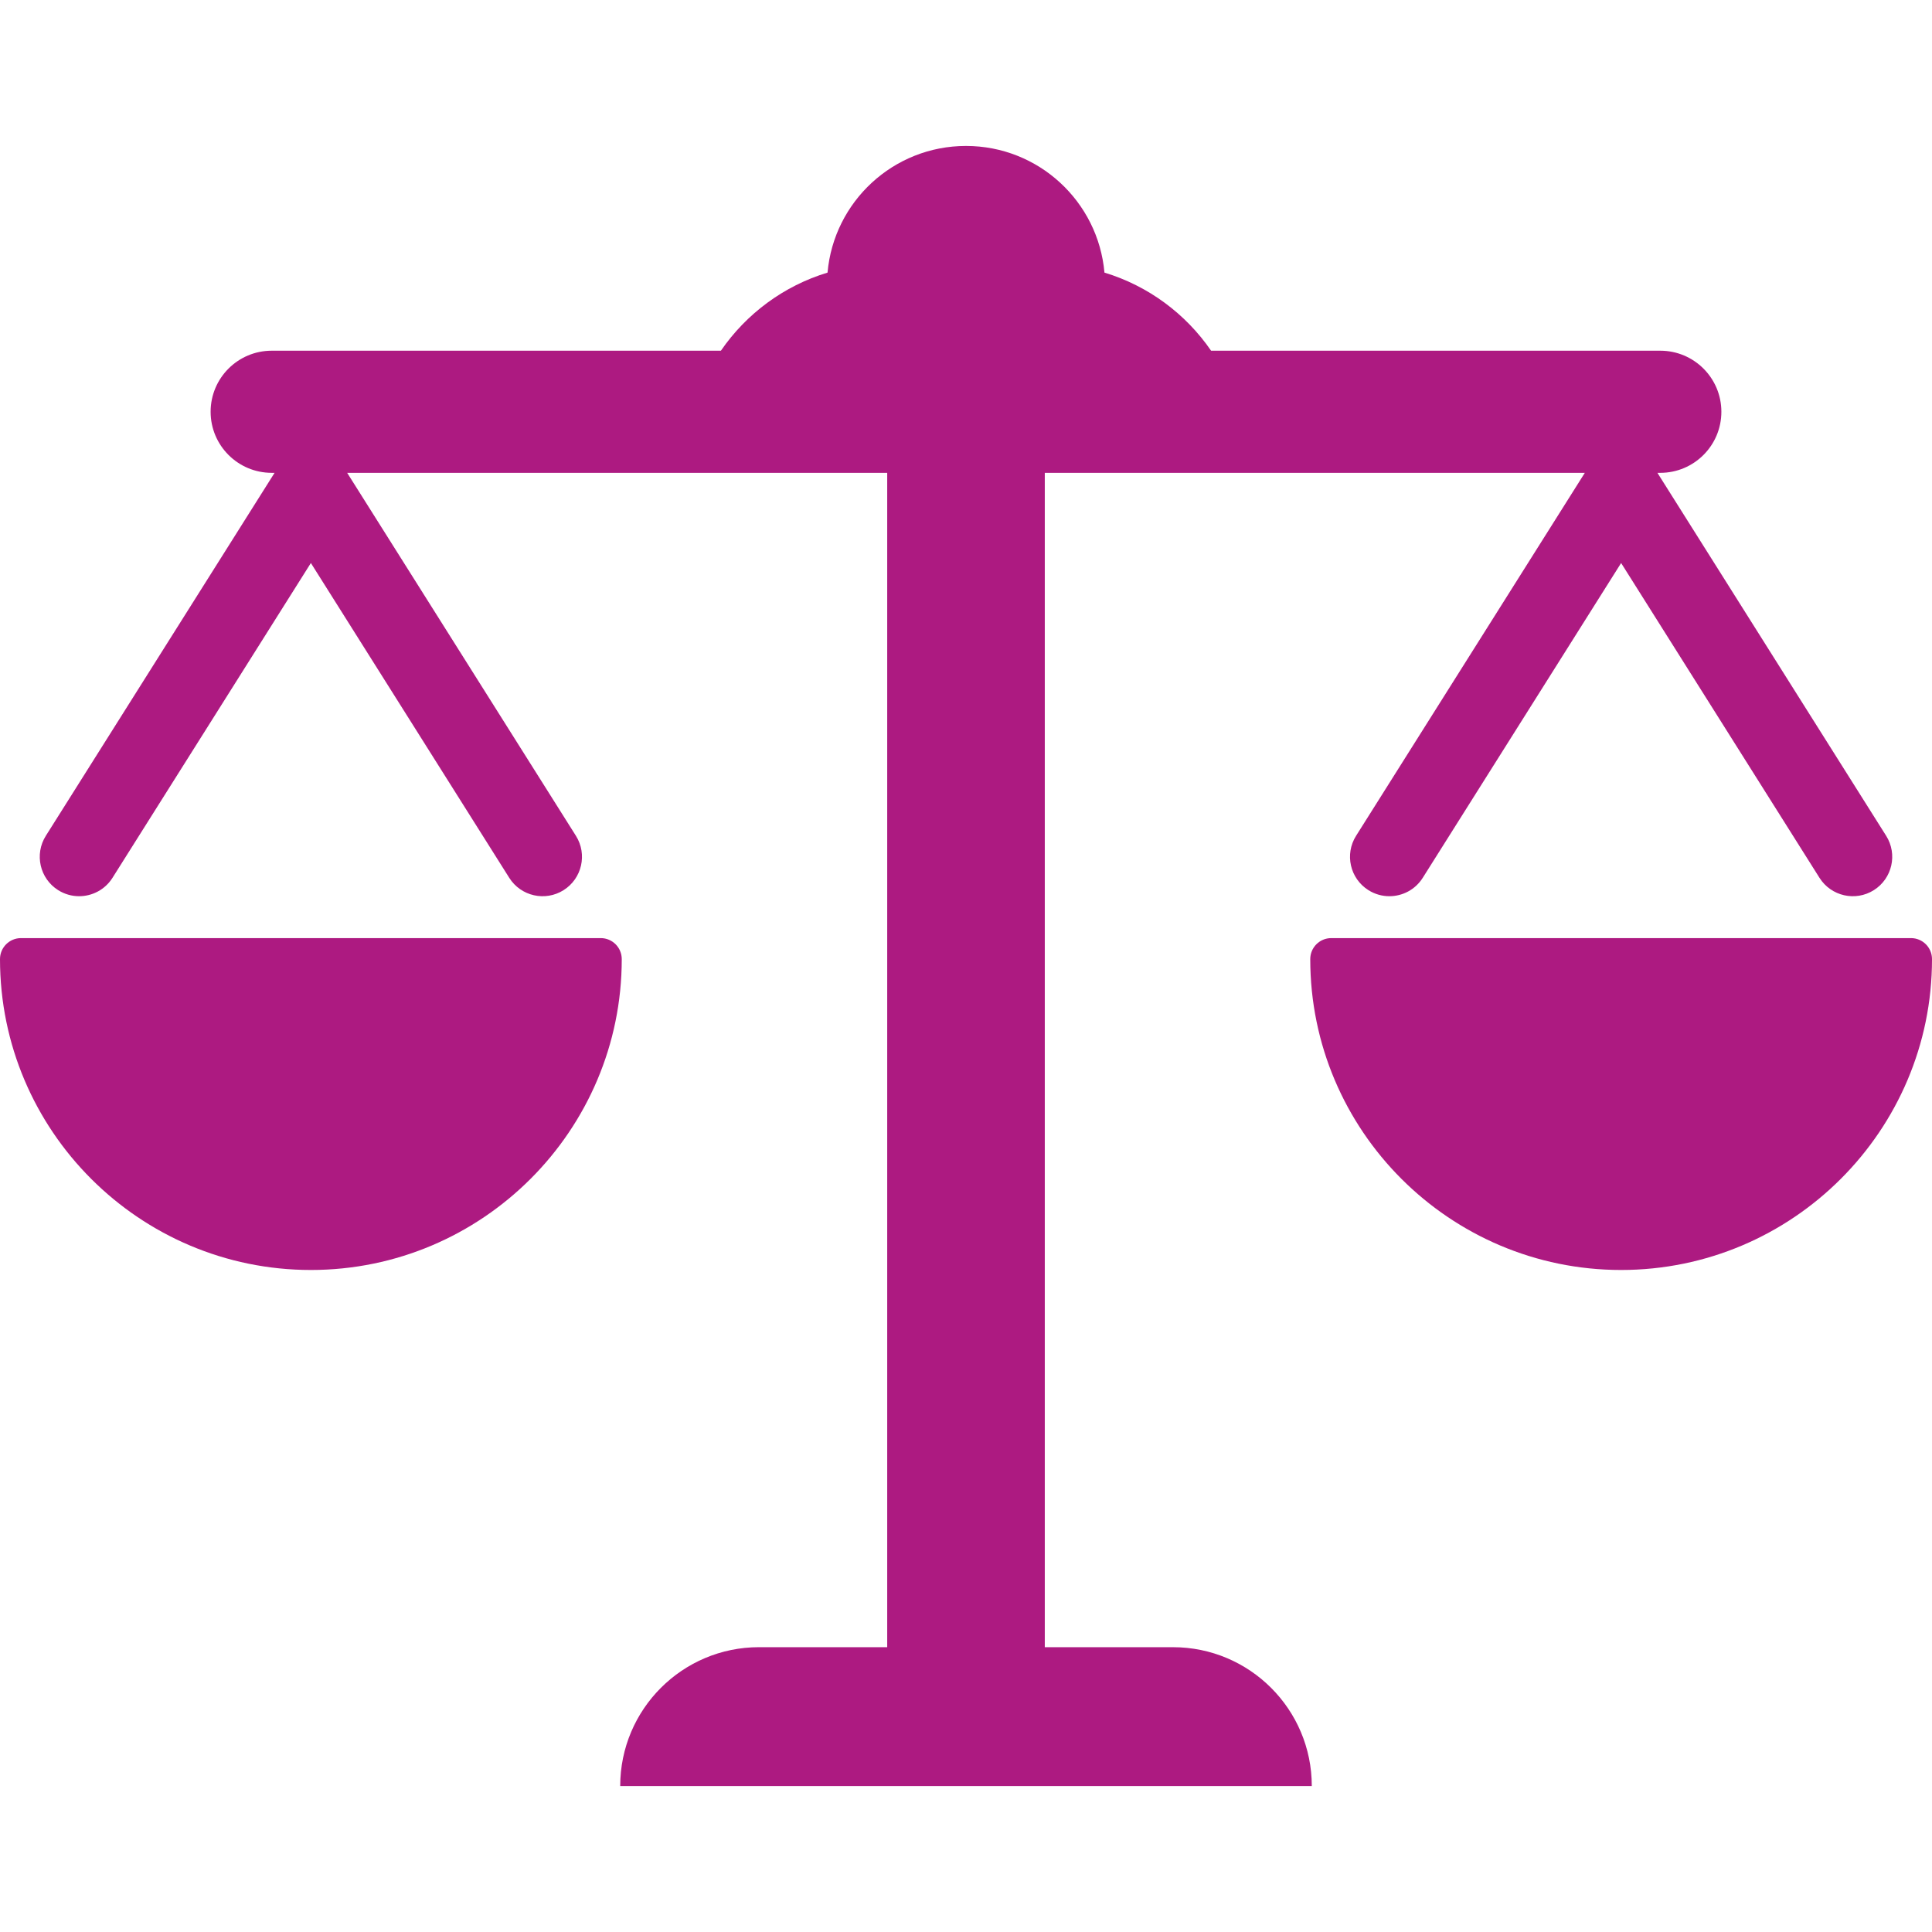
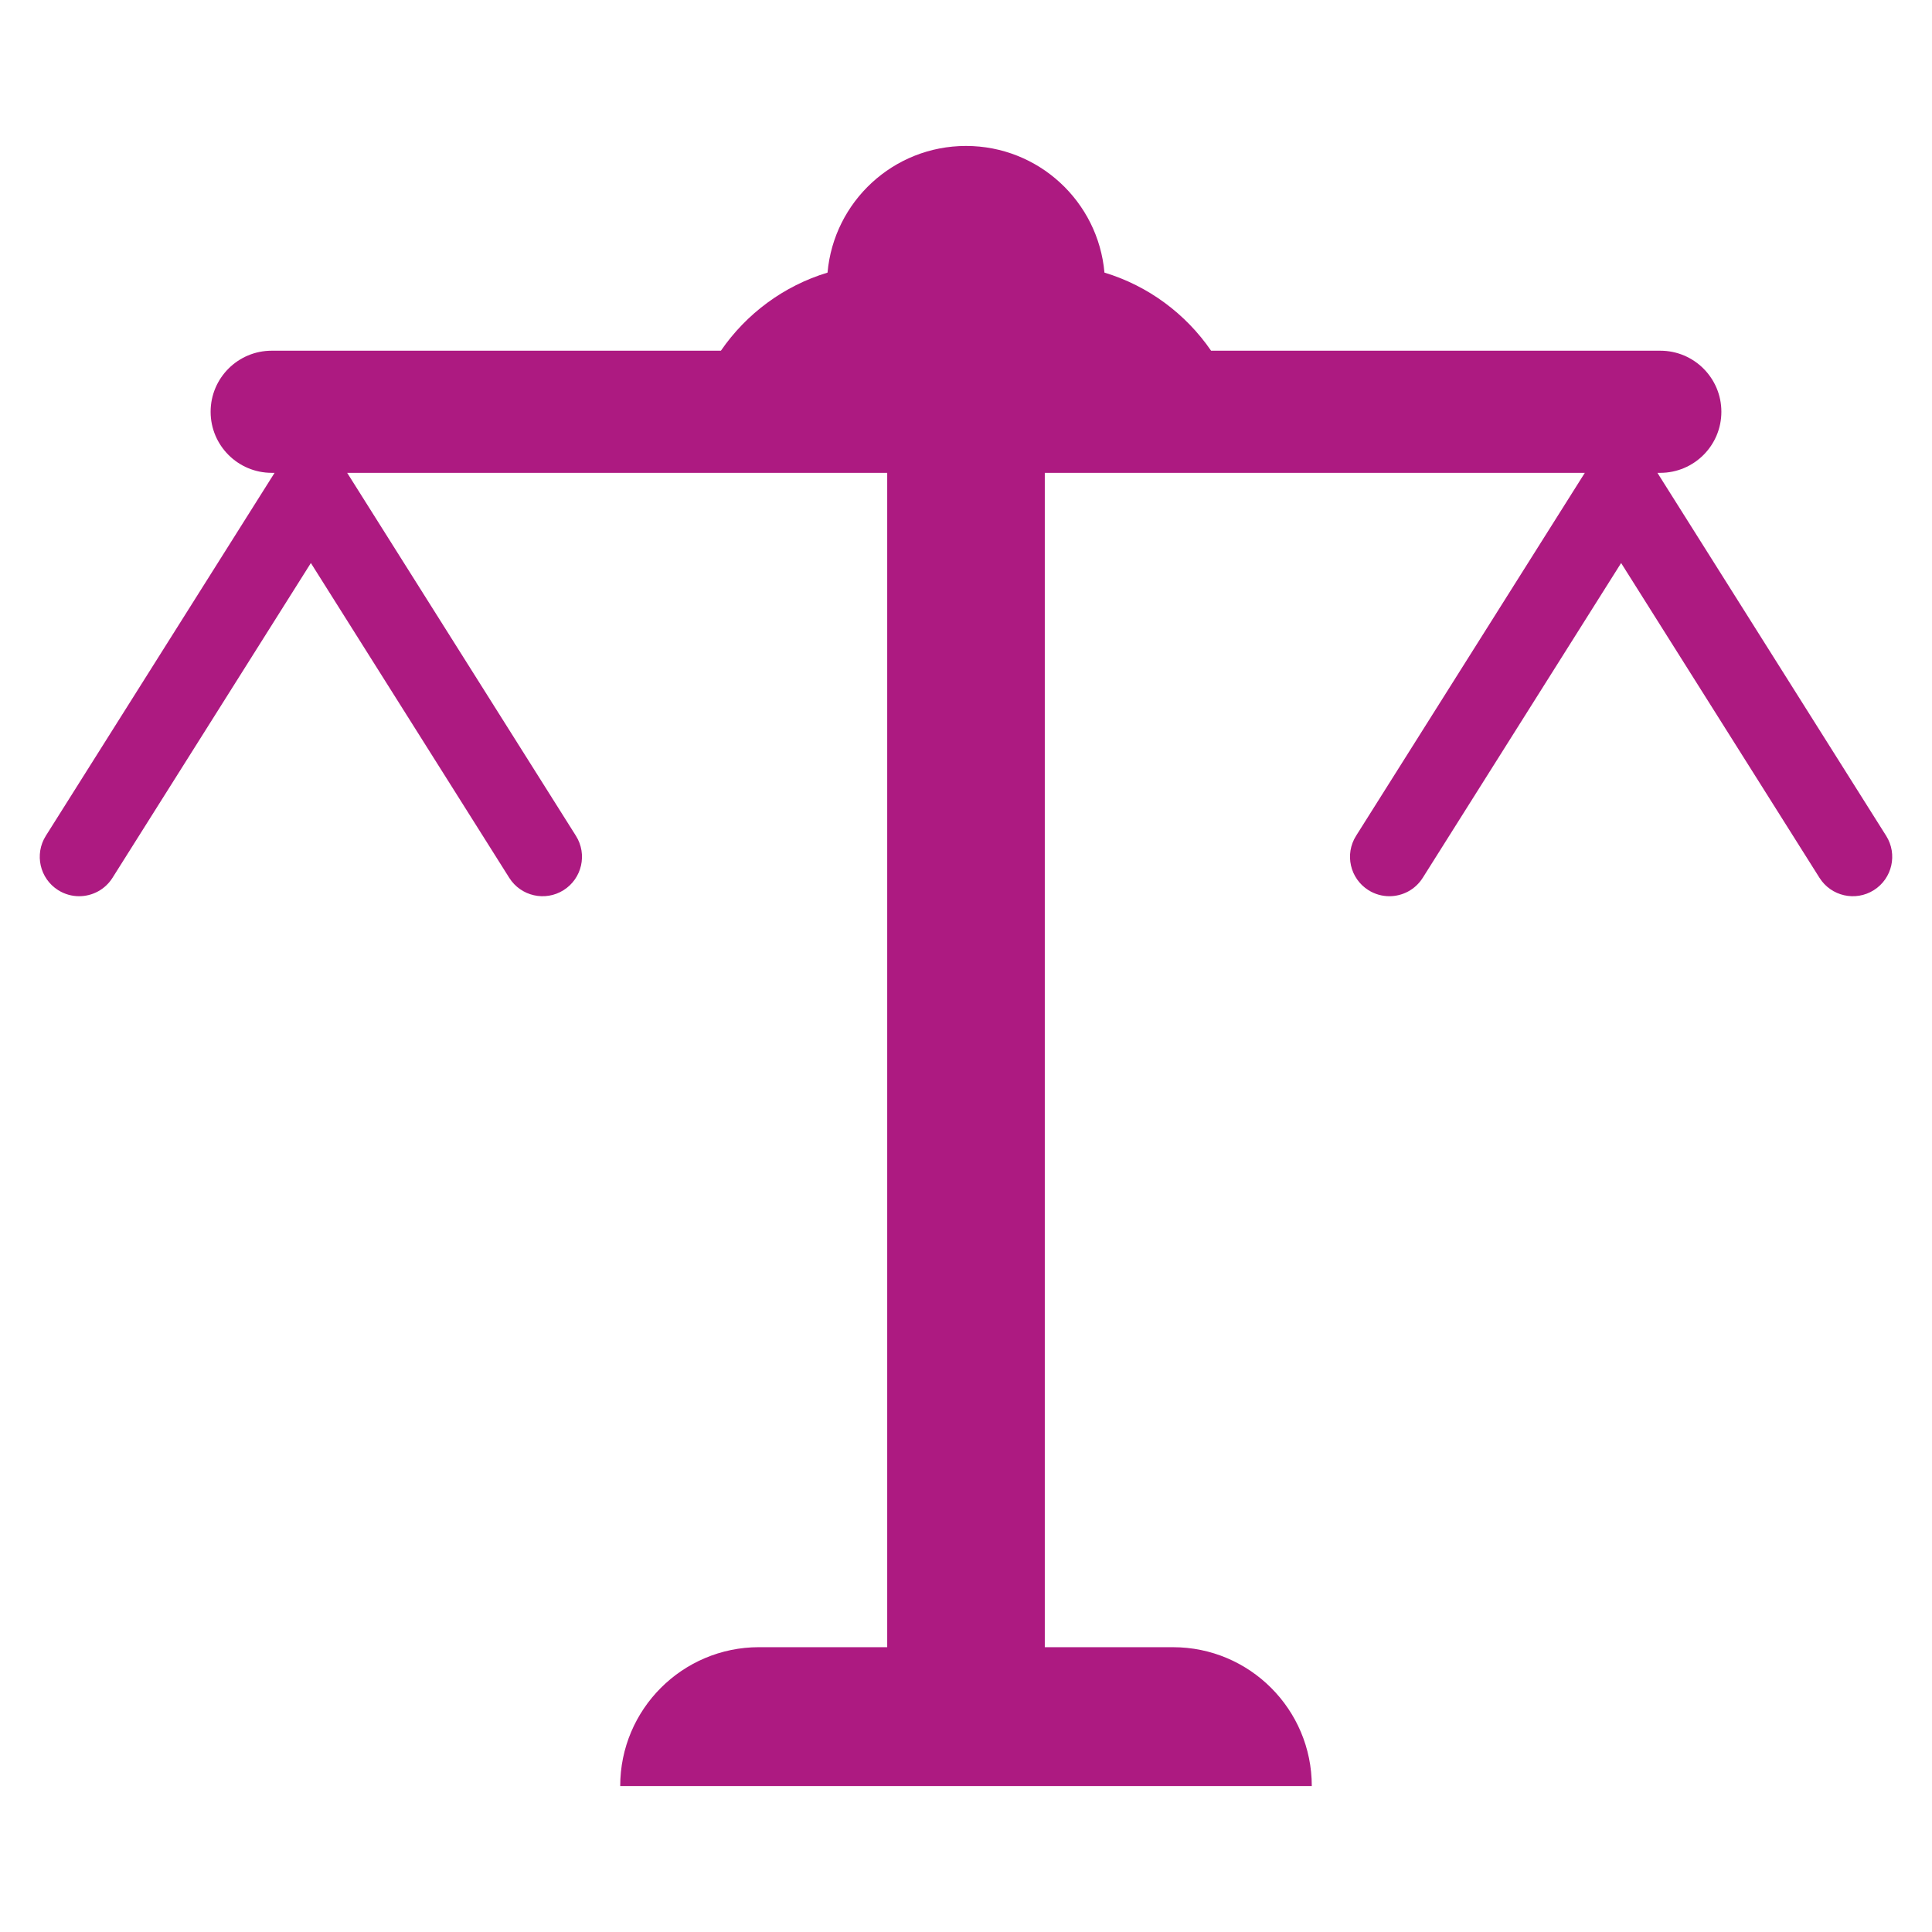
<svg xmlns="http://www.w3.org/2000/svg" id="Capa_1" x="0px" y="0px" width="460px" height="460px" viewBox="0 0 460 460" xml:space="preserve">
  <g>
    <g>
      <path fill="#AD1A81" d="M279.27,392.188h-30.51V112.579h128.58l-54.464,86.423c-2.763,4.382-1.448,10.176,2.935,12.937 c1.555,0.98,3.283,1.445,4.992,1.445c3.115,0,6.161-1.551,7.944-4.378l47.235-74.954l47.232,74.954 c2.764,4.382,8.557,5.696,12.938,2.933c4.383-2.761,5.695-8.555,2.934-12.937l-54.462-86.423h0.688 c8.028,0,14.539-6.511,14.539-14.539s-6.51-14.538-14.539-14.538H288.355c-6.039-8.786-14.953-15.438-25.39-18.597 C261.475,48.005,247.289,34.75,230,34.75c-17.29,0-31.475,13.255-32.967,30.155c-10.436,3.158-19.35,9.811-25.389,18.597H64.688 c-8.03,0-14.54,6.51-14.54,14.538s6.509,14.539,14.54,14.539h0.688l-54.464,86.423c-2.762,4.382-1.448,10.176,2.934,12.937 c1.554,0.98,3.283,1.445,4.992,1.445c3.114,0,6.162-1.551,7.945-4.378l47.235-74.954l47.234,74.954 c2.762,4.382,8.555,5.696,12.937,2.933c4.383-2.761,5.696-8.555,2.935-12.937l-54.463-86.423h128.58v279.606h-30.509 c-18.259,0-33.062,14.804-33.062,33.063h164.661C312.331,406.99,297.527,392.188,279.27,392.188z" />
-       <path fill="#AD1A81" d="M143.035,223.359H5c-2.761,0-5,2.238-5,5c0,40.813,33.204,74.017,74.018,74.017 c40.813,0,74.018-33.203,74.018-74.017C148.035,225.598,145.796,223.359,143.035,223.359z" />
-       <path fill="#AD1A81" d="M455,223.359H316.965c-2.761,0-5,2.238-5,5c0,40.813,33.204,74.017,74.02,74.017 c40.813,0,74.018-33.203,74.018-74.017C460,225.598,457.762,223.359,455,223.359z" />
    </g>
  </g>
</svg>